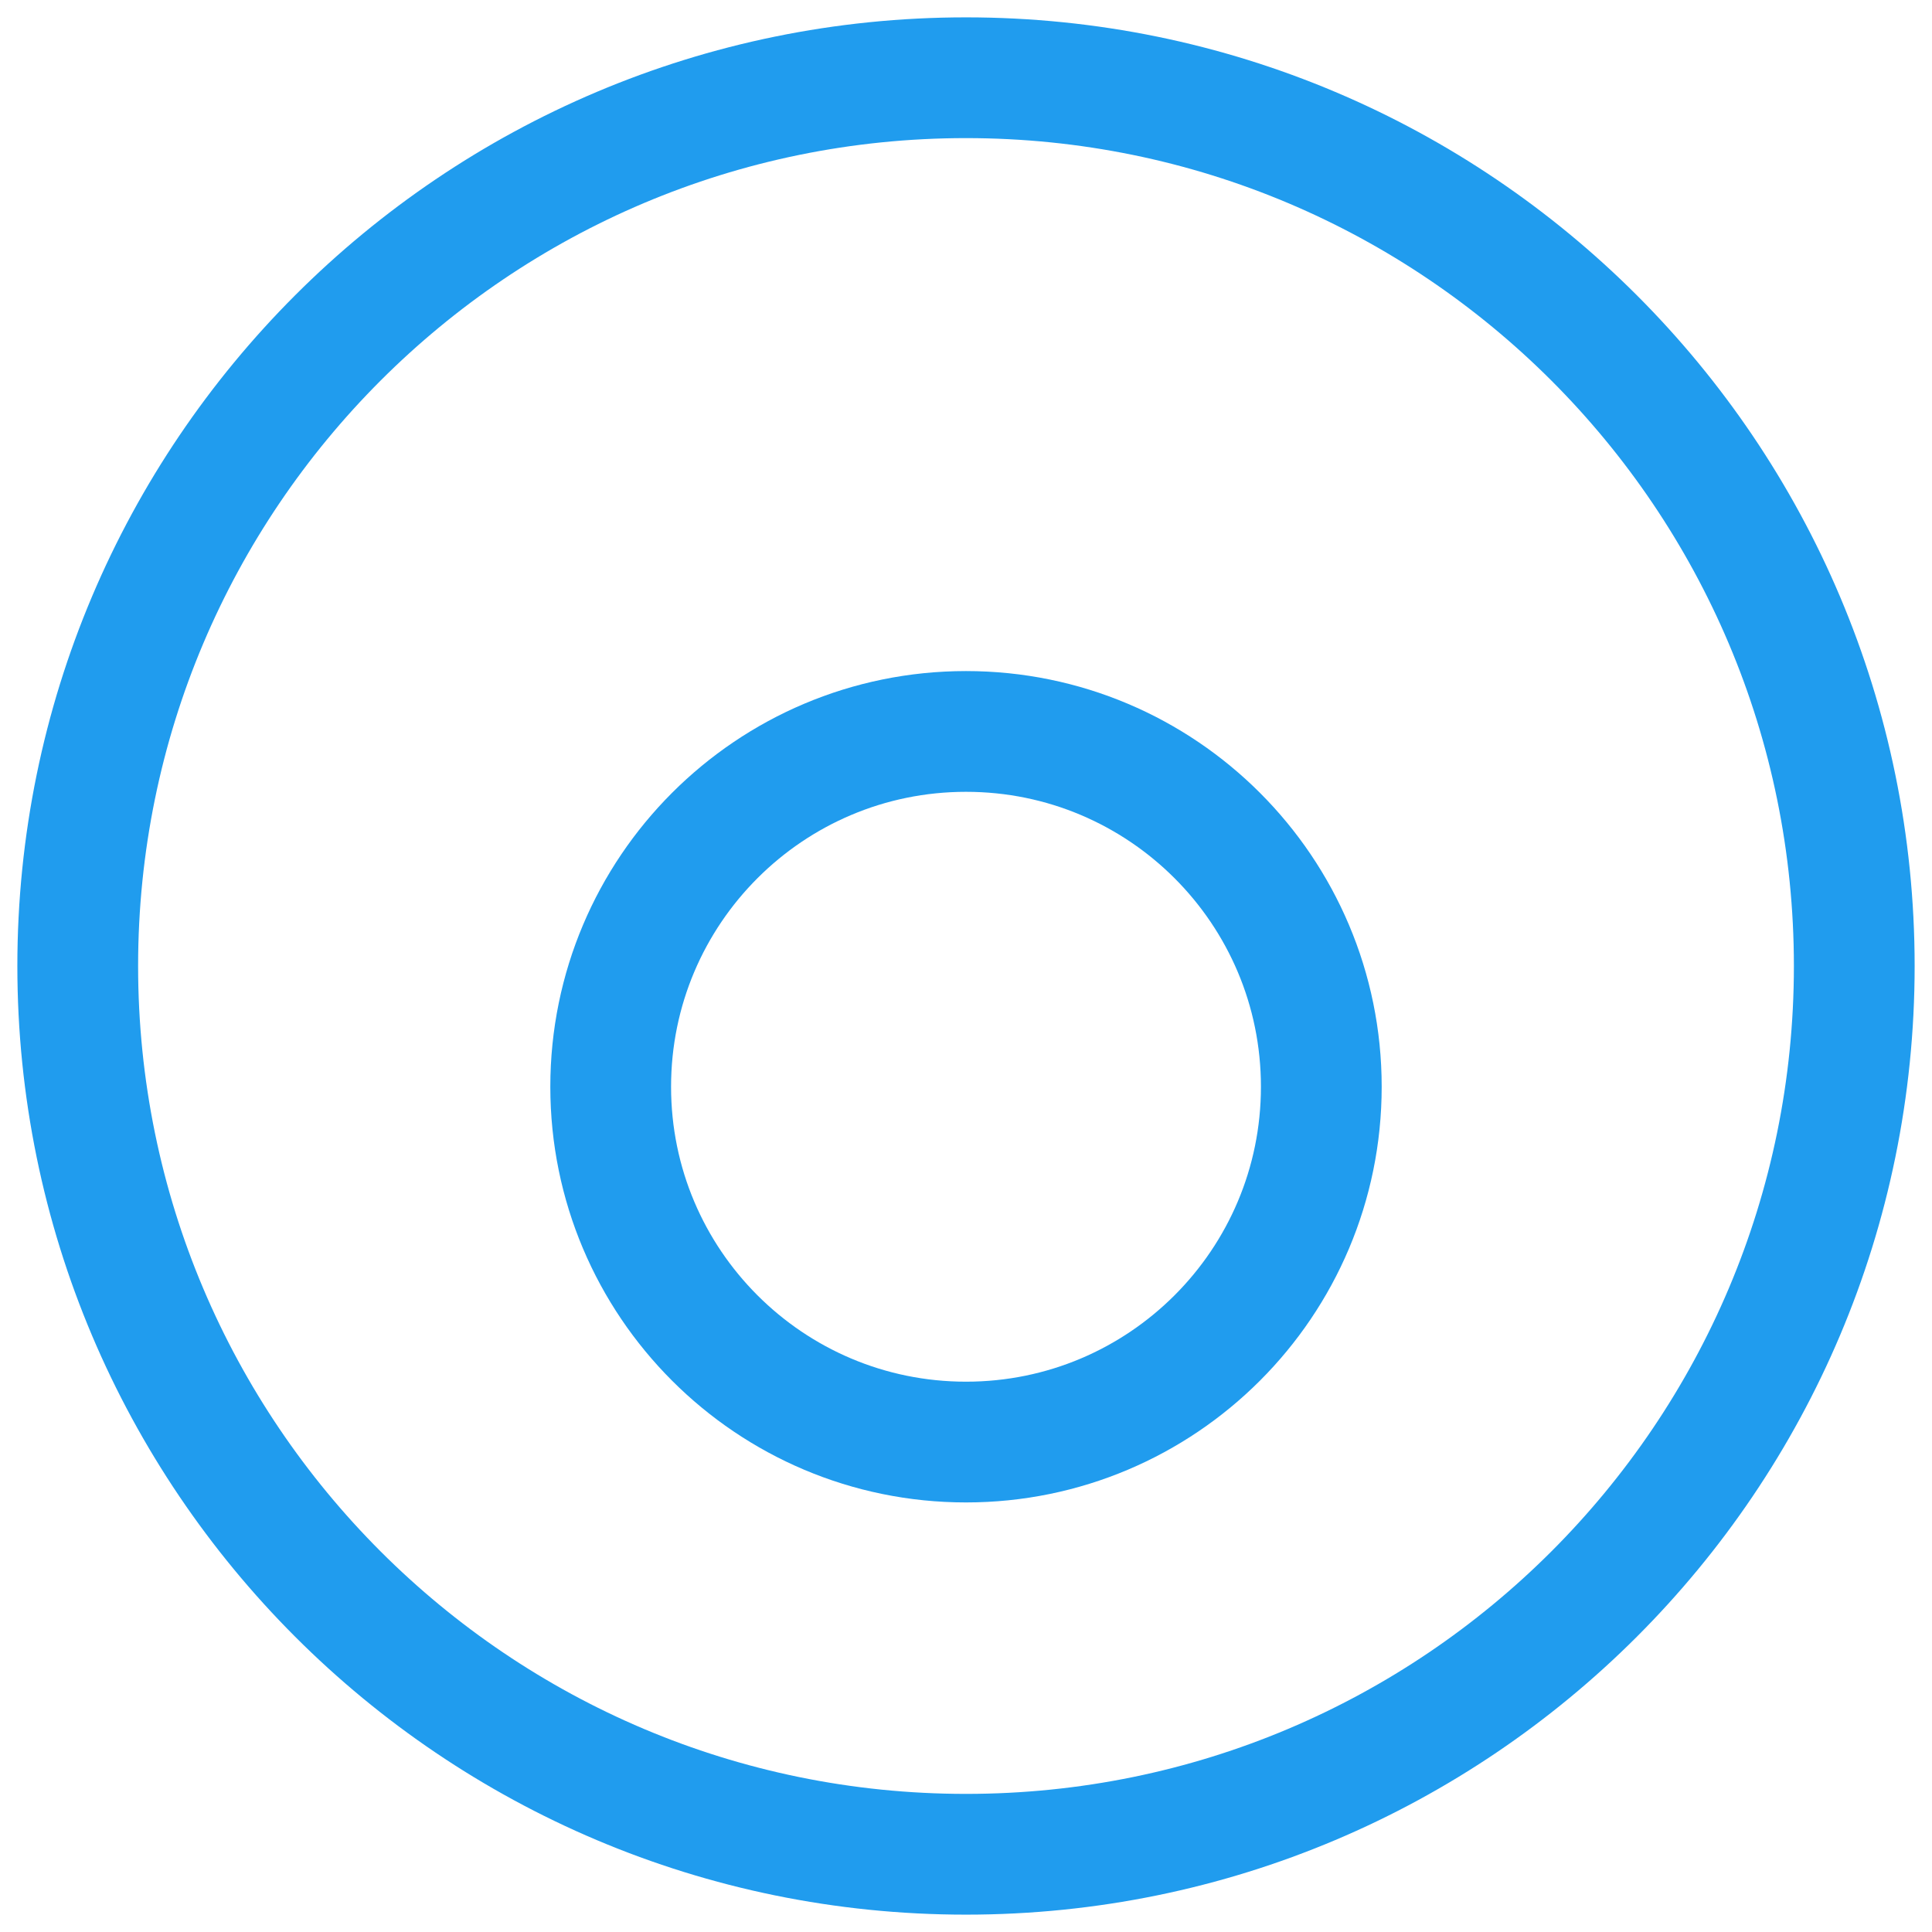
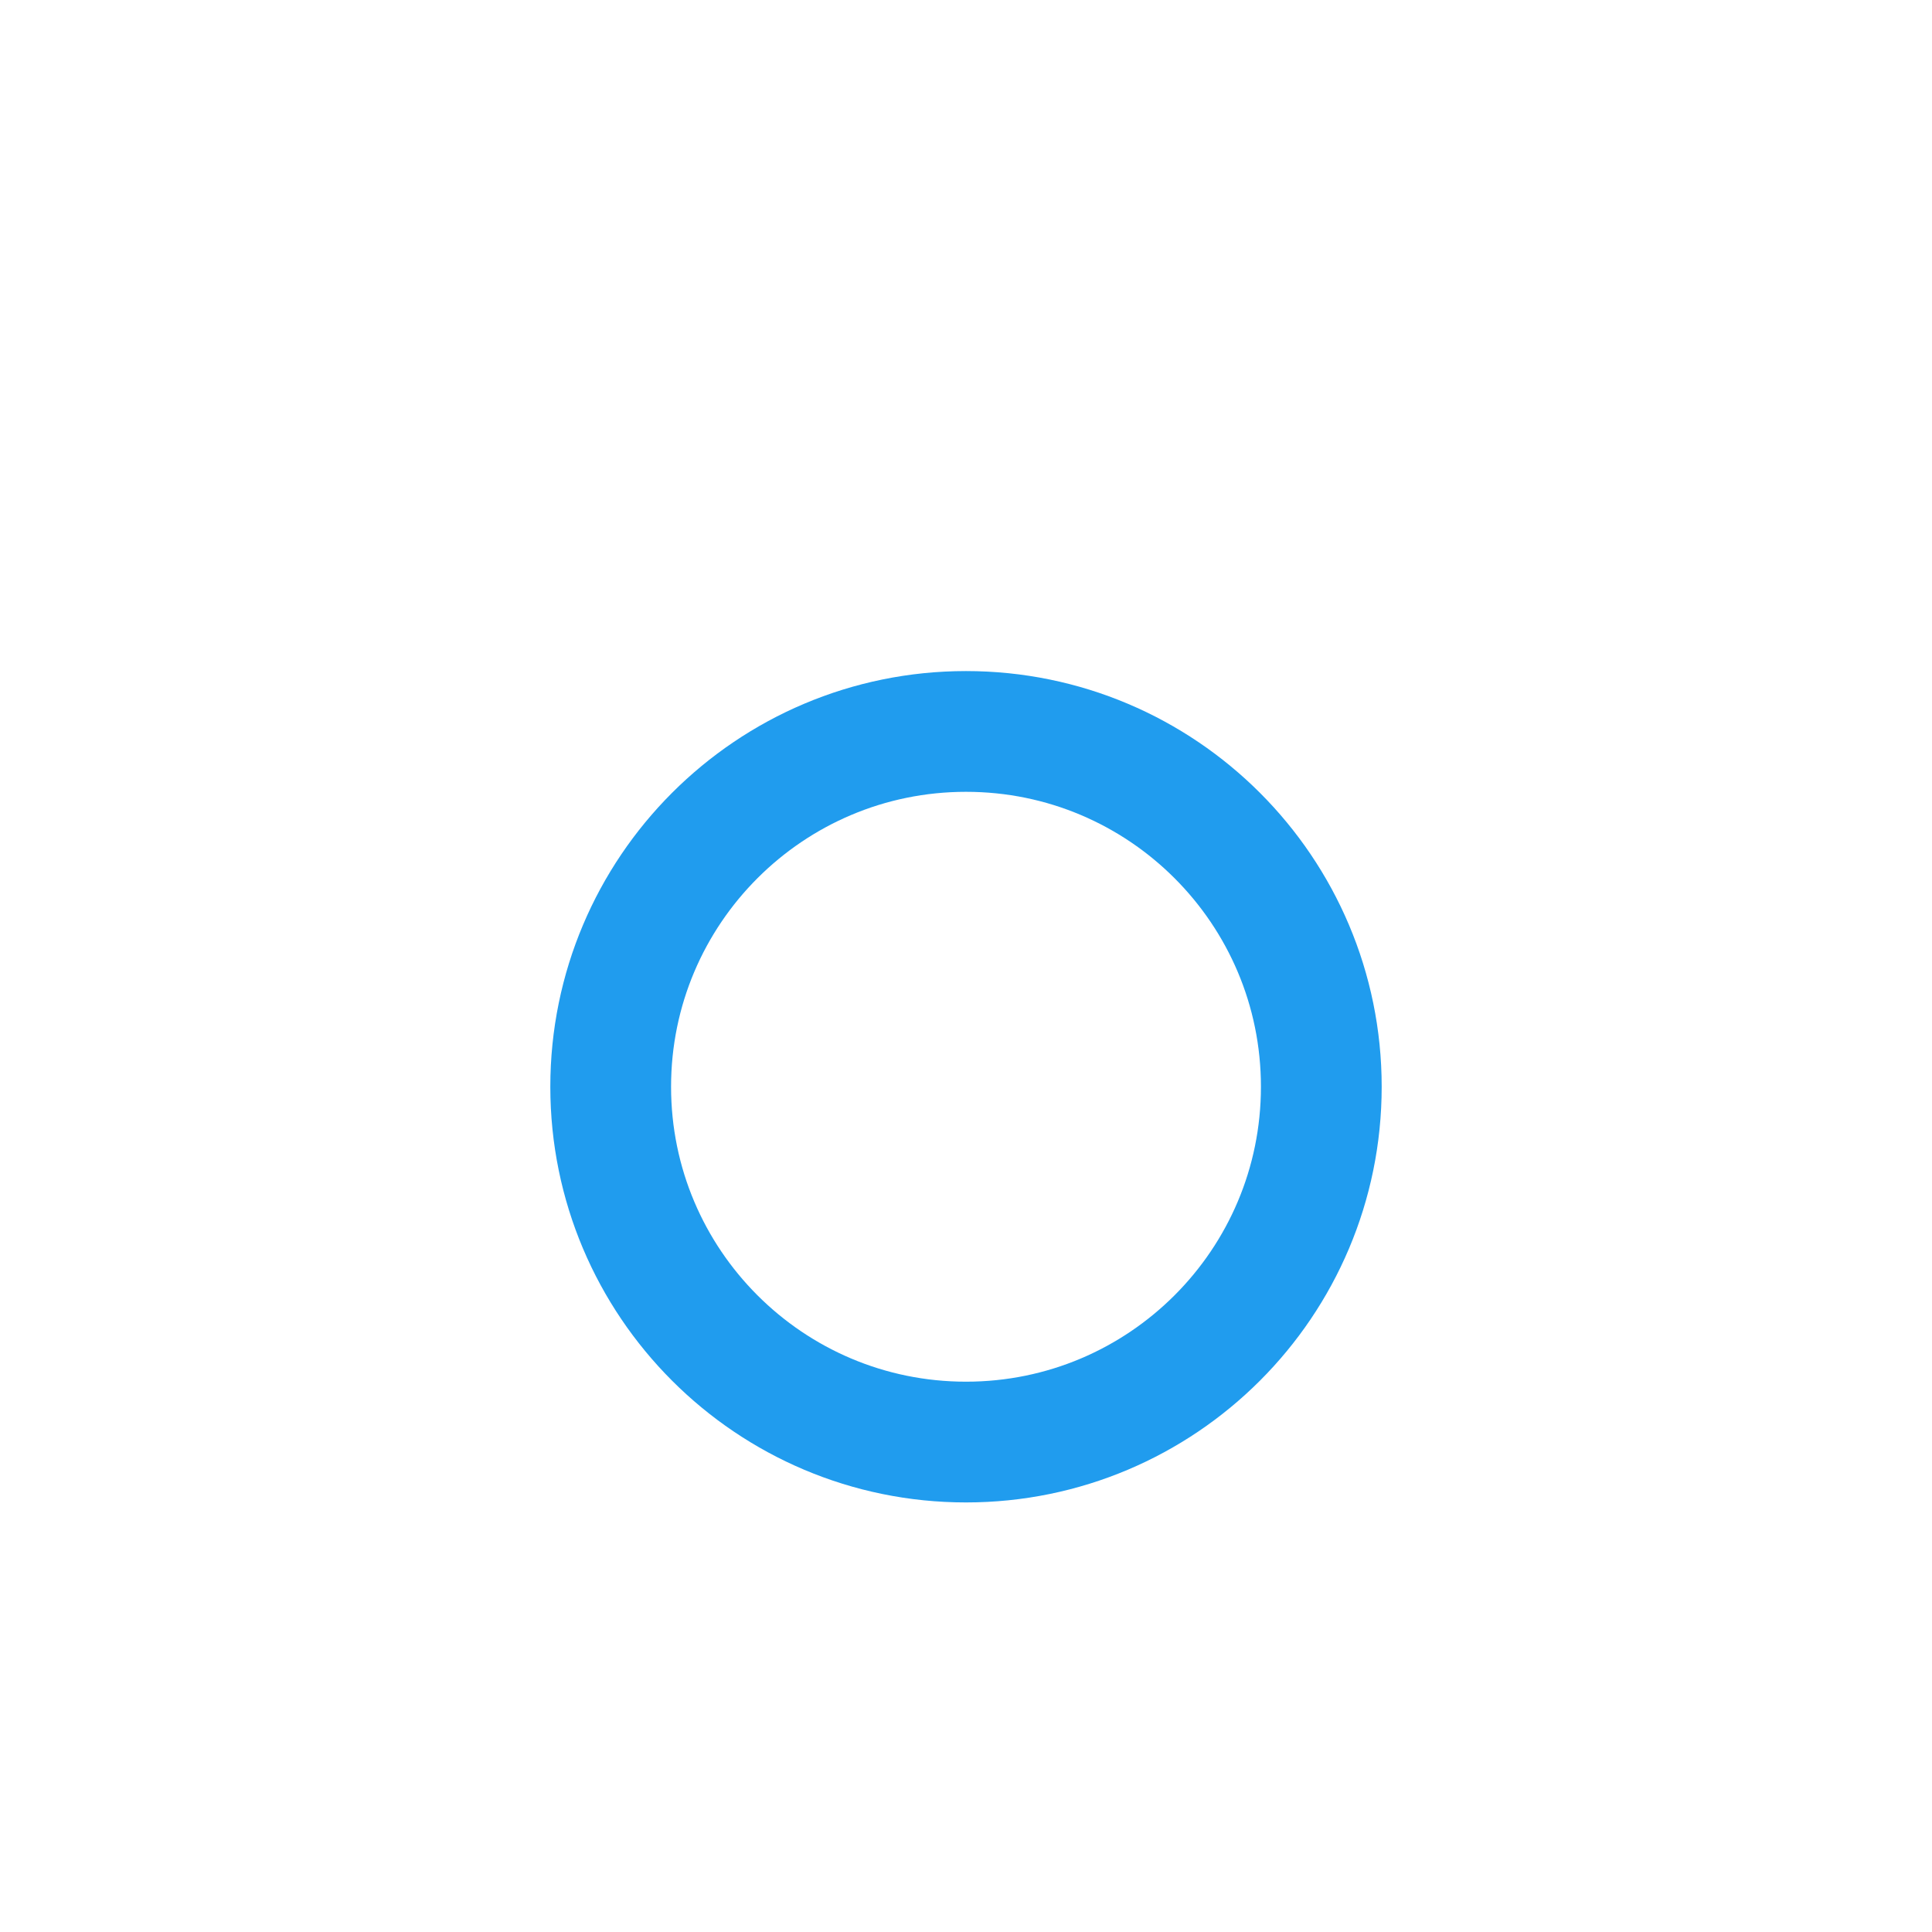
<svg xmlns="http://www.w3.org/2000/svg" width="64" height="64" viewBox="0 0 64 64" fill="none">
-   <path d="M32 61.425C48.251 61.425 61.425 48.251 61.425 32C61.425 15.749 48.251 2.575 32 2.575C15.749 2.575 2.575 15.749 2.575 32C2.575 48.251 15.749 61.425 32 61.425Z" stroke="#209CEE" stroke-width="4" stroke-linecap="square" />
  <g filter="url(#filter0_d)">
    <path d="M32 43.77C38.501 43.77 43.77 38.501 43.77 32C43.77 25.5 38.501 20.23 32 20.23C25.5 20.23 20.23 25.5 20.23 32C20.23 38.501 25.5 43.77 32 43.77Z" stroke="#209CEE" stroke-width="4" stroke-linecap="square" />
  </g>
  <defs>
    <filter id="filter0_d" x="14.23" y="18.23" width="35.54" height="35.54" filterUnits="userSpaceOnUse" color-interpolation-filters="sRGB">
      <feFlood flood-opacity="0" result="BackgroundImageFix" />
      <feColorMatrix in="SourceAlpha" type="matrix" values="0 0 0 0 0 0 0 0 0 0 0 0 0 0 0 0 0 0 127 0" />
      <feOffset dy="4" />
      <feGaussianBlur stdDeviation="2" />
      <feColorMatrix type="matrix" values="0 0 0 0 0 0 0 0 0 0 0 0 0 0 0 0 0 0 0.25 0" />
      <feBlend mode="normal" in2="BackgroundImageFix" result="effect1_dropShadow" />
      <feBlend mode="normal" in="SourceGraphic" in2="effect1_dropShadow" result="shape" />
    </filter>
  </defs>
</svg>